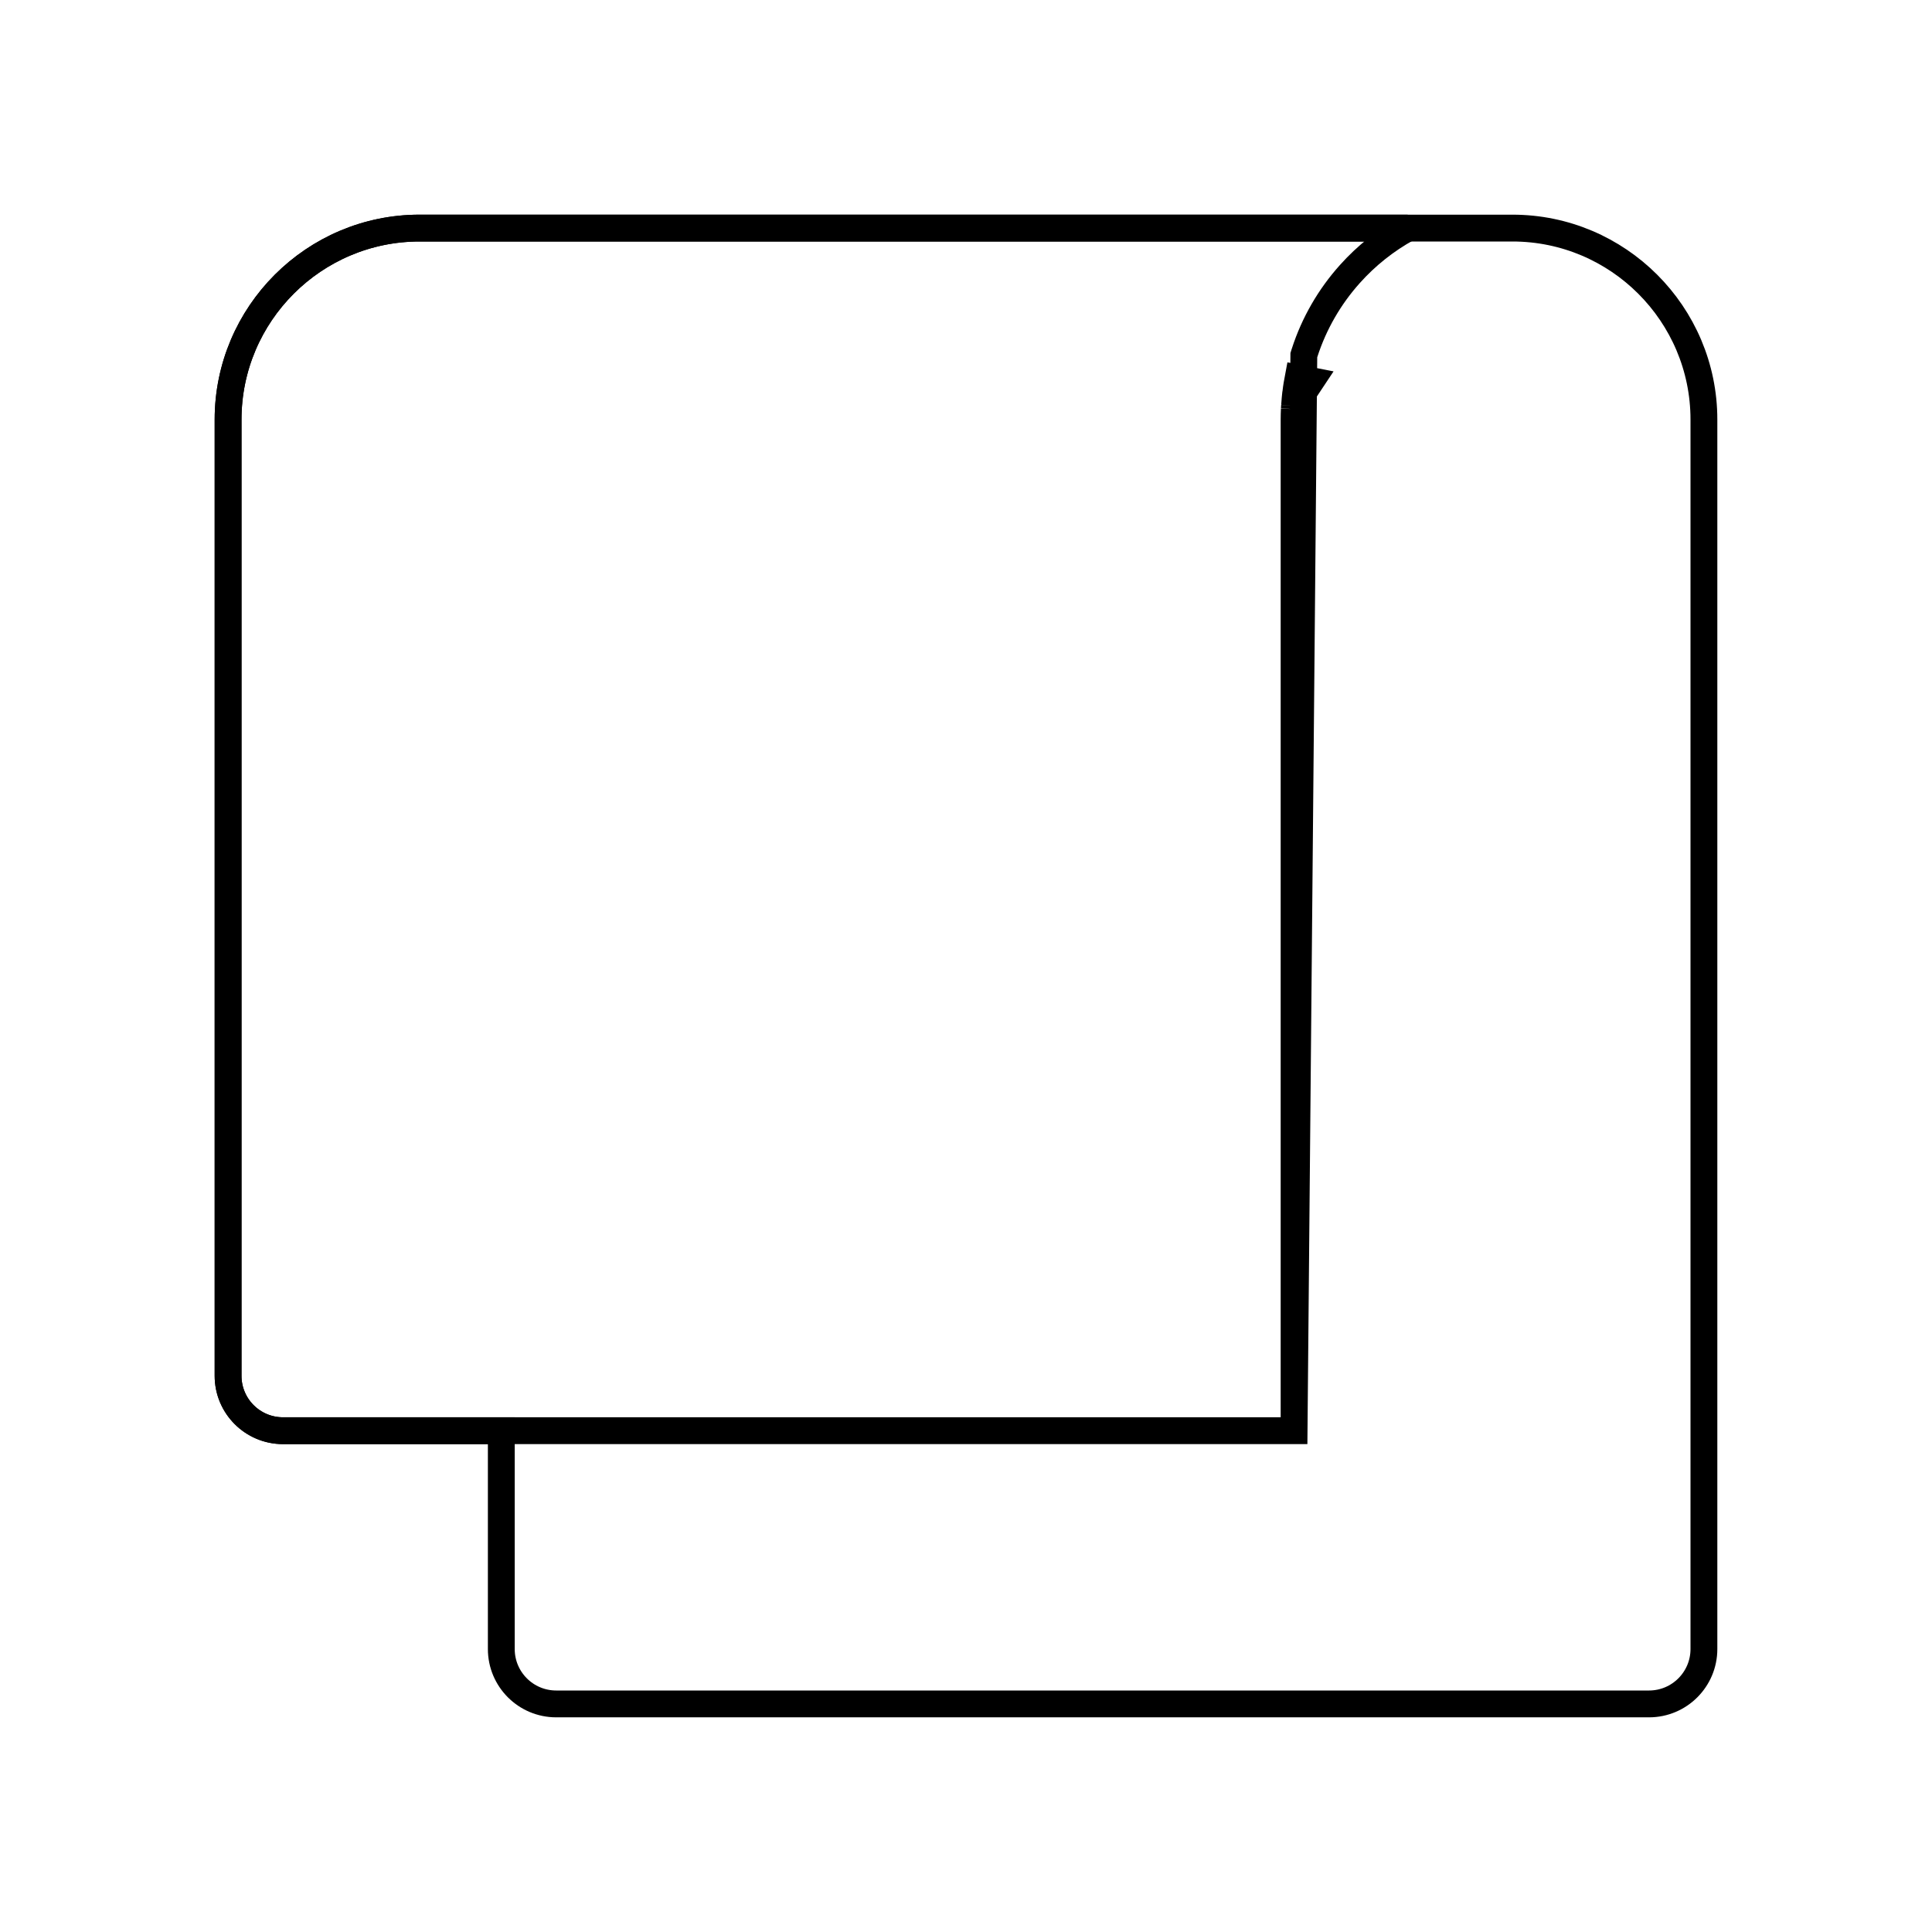
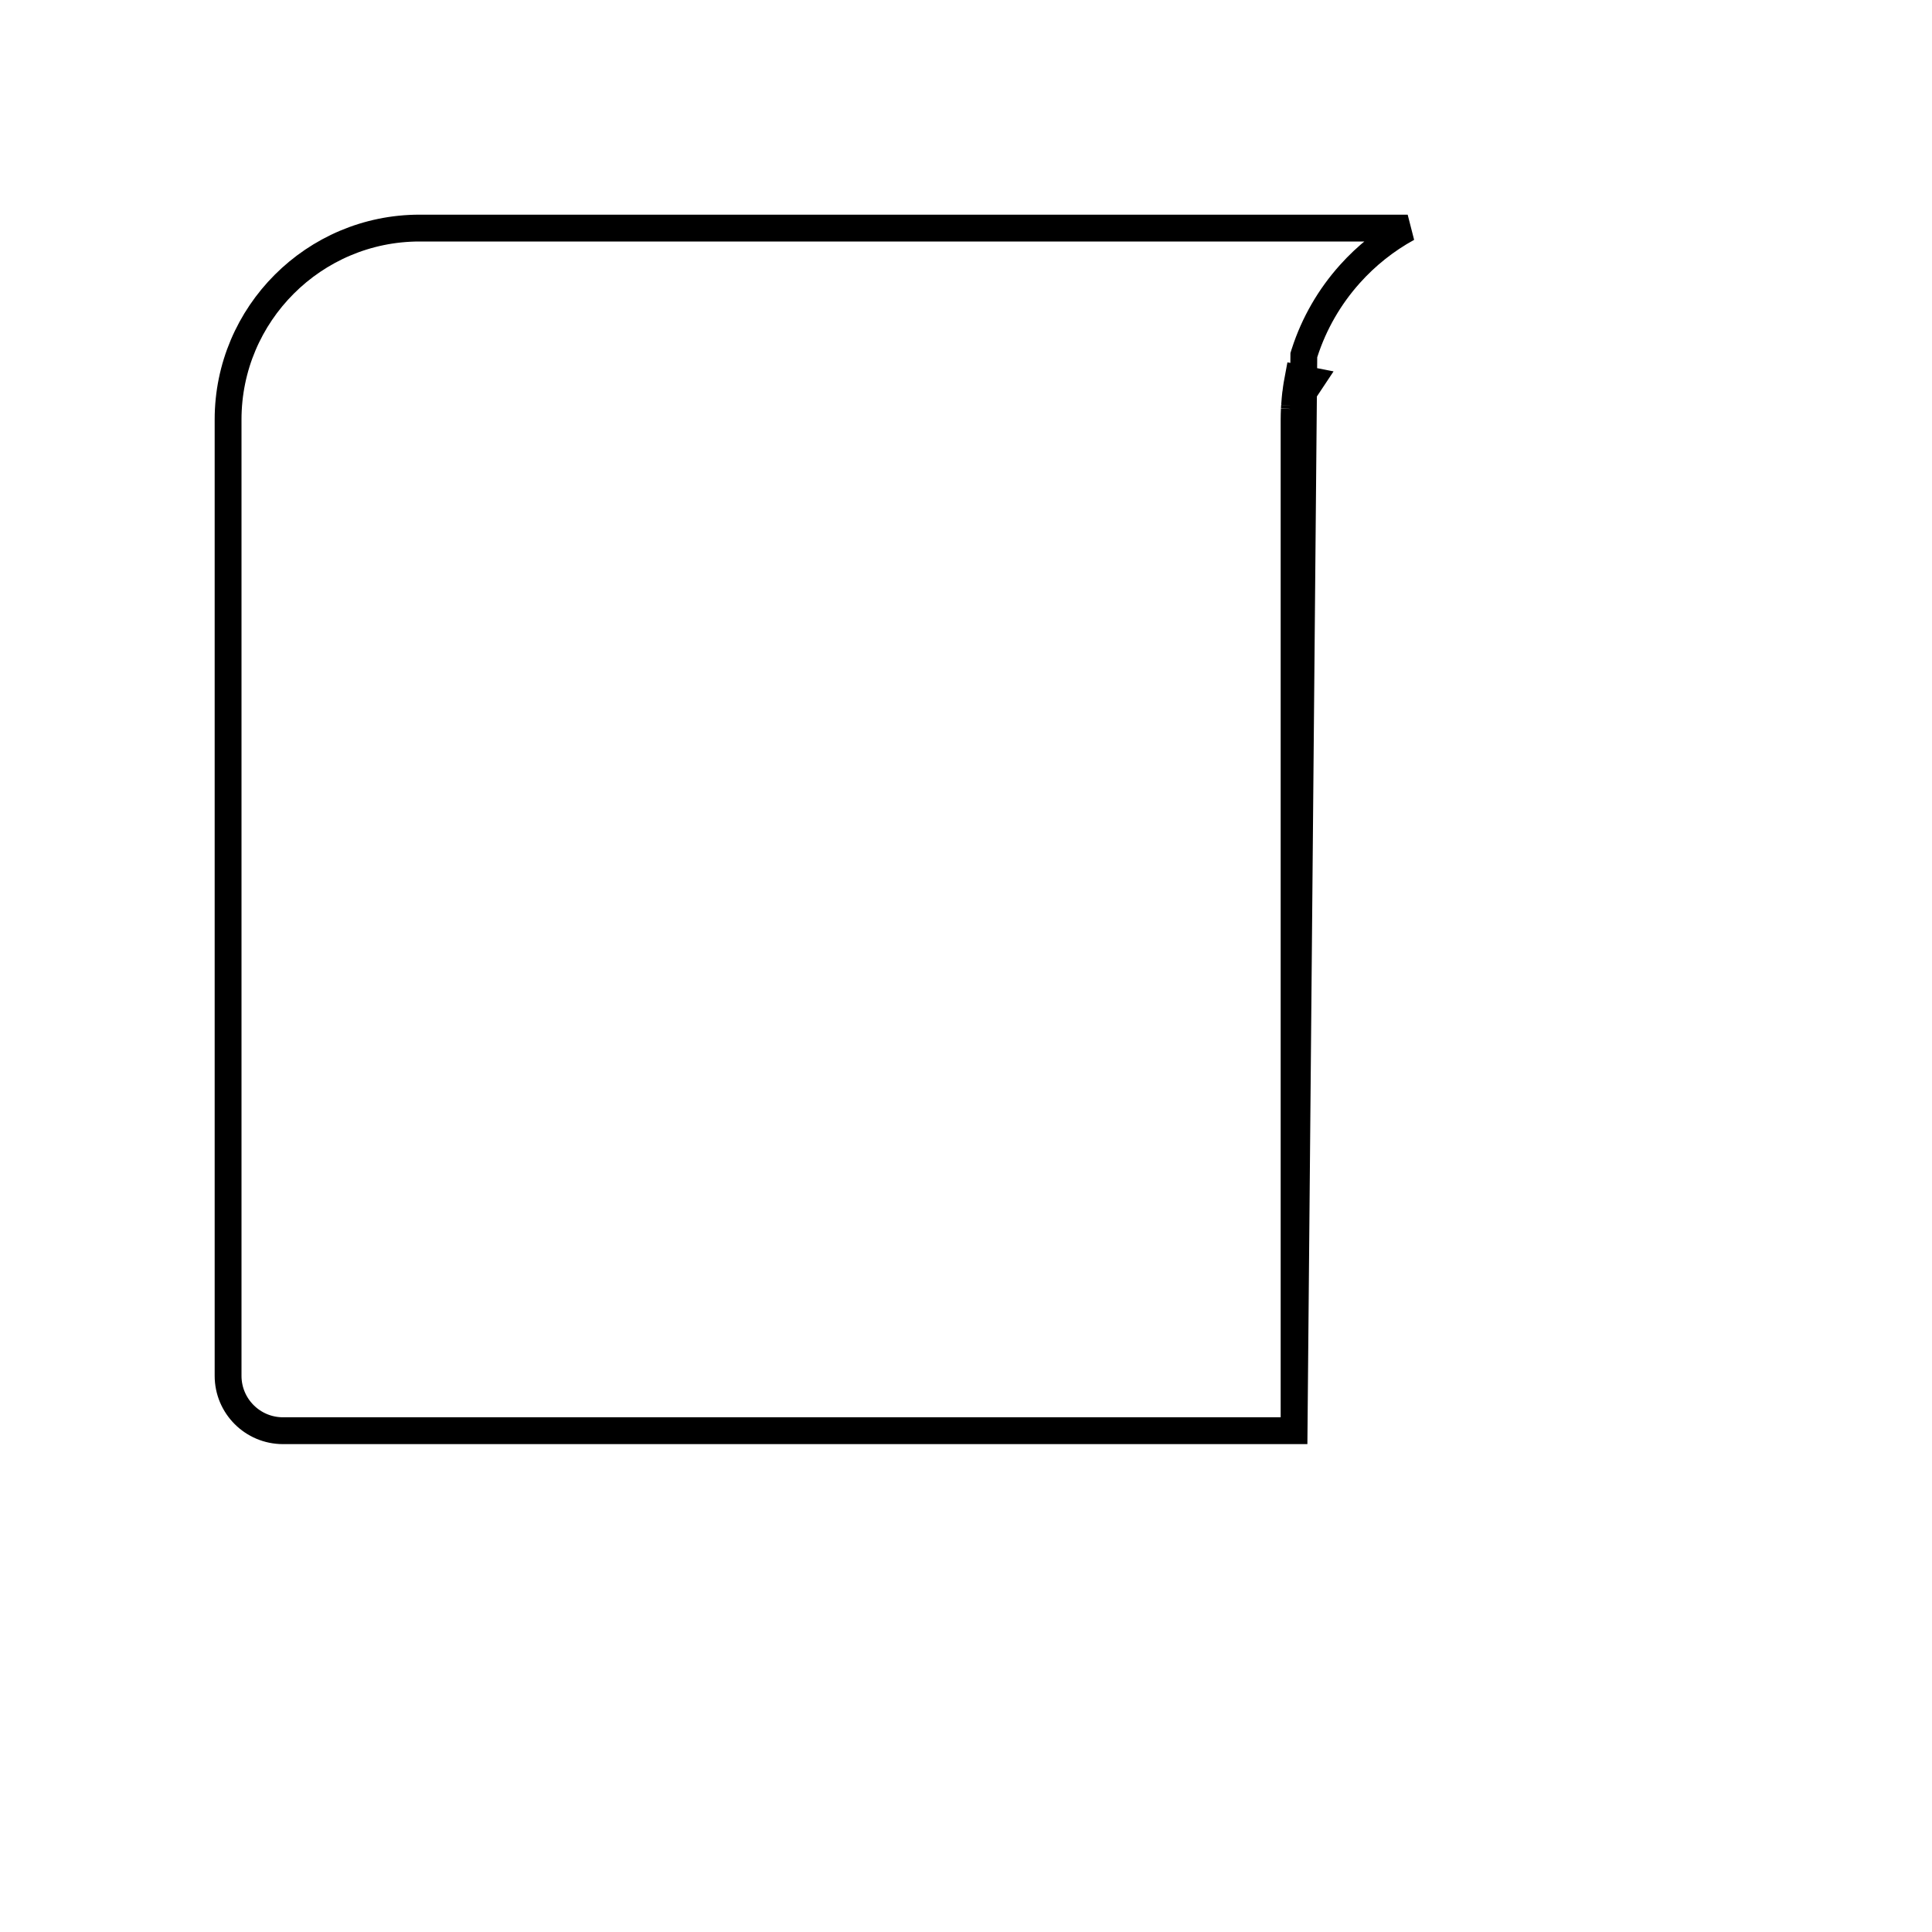
<svg xmlns="http://www.w3.org/2000/svg" width="72" height="72" viewBox="0 0 72 72" fill="none">
-   <path d="M18.682 53.818V53.318H18.182H10.546C9.416 53.318 8.5 52.402 8.5 51.273V15.636C8.5 11.702 11.702 8.5 15.636 8.5H56.364C60.298 8.5 63.5 11.702 63.5 15.636V61.455C63.5 62.584 62.584 63.5 61.455 63.5H20.727C19.598 63.5 18.682 62.584 18.682 61.455V53.818Z" stroke="black" />
  <path d="M48.227 53.318H18.182H10.546C9.416 53.318 8.5 52.402 8.5 51.273V15.636C8.5 11.702 11.702 8.5 15.636 8.5H52.46C51.647 8.946 50.919 9.527 50.306 10.212C49.552 11.053 48.971 12.05 48.617 13.15L48.617 13.15L48.615 13.156C48.614 13.161 48.611 13.167 48.607 13.181C48.603 13.193 48.596 13.212 48.59 13.232C48.59 13.232 48.59 13.232 48.59 13.232L48.227 53.318ZM48.227 53.318V48.727V15.636C48.227 15.504 48.231 15.375 48.237 15.246M48.227 53.318L48.237 15.246M48.237 15.246C48.239 15.216 48.241 15.178 48.243 15.15C48.244 15.139 48.245 15.13 48.245 15.123M48.237 15.246L48.245 15.123M48.245 15.123C48.251 15.039 48.257 14.951 48.265 14.862L48.265 14.861C48.268 14.825 48.273 14.786 48.276 14.753C48.278 14.741 48.279 14.729 48.28 14.719L48.281 14.717C48.289 14.639 48.299 14.559 48.311 14.477M48.245 15.123L48.867 14.187L48.376 14.091C48.361 14.17 48.346 14.25 48.333 14.332L48.333 14.332C48.325 14.381 48.318 14.429 48.311 14.477M48.311 14.477C48.311 14.477 48.311 14.476 48.312 14.476L48.806 14.548L48.311 14.478C48.311 14.478 48.311 14.478 48.311 14.477Z" stroke="black" />
</svg>